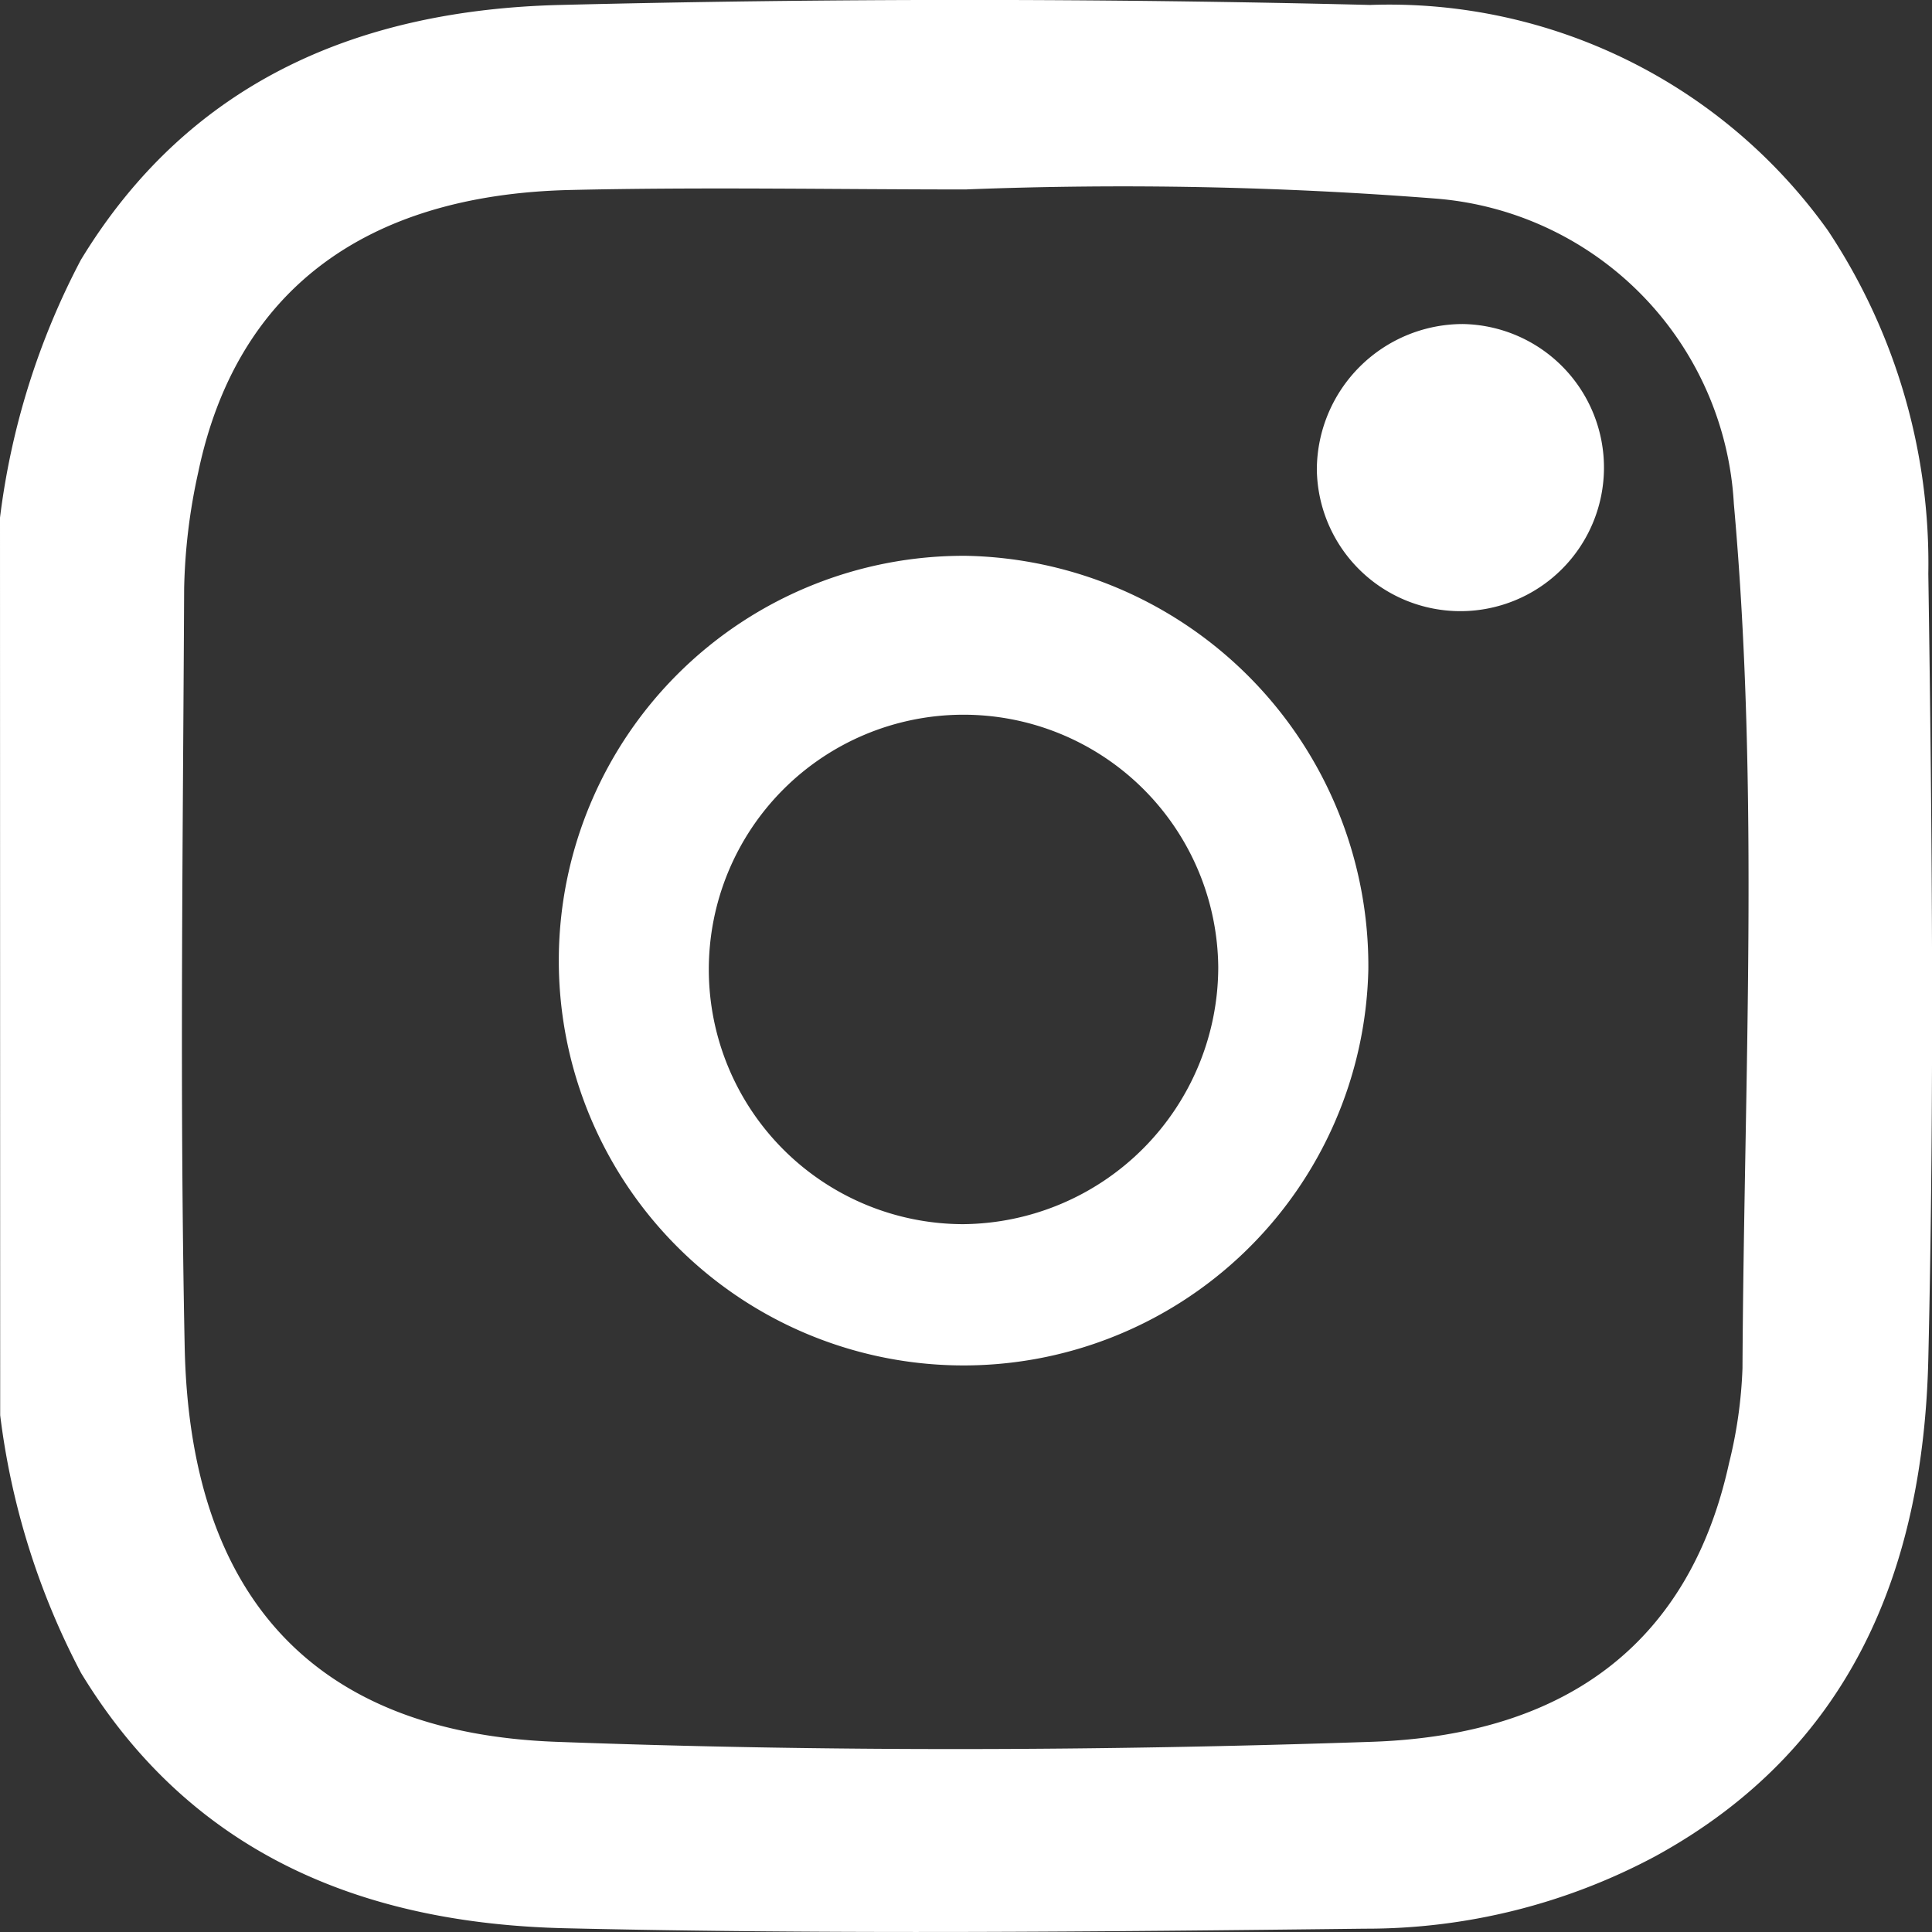
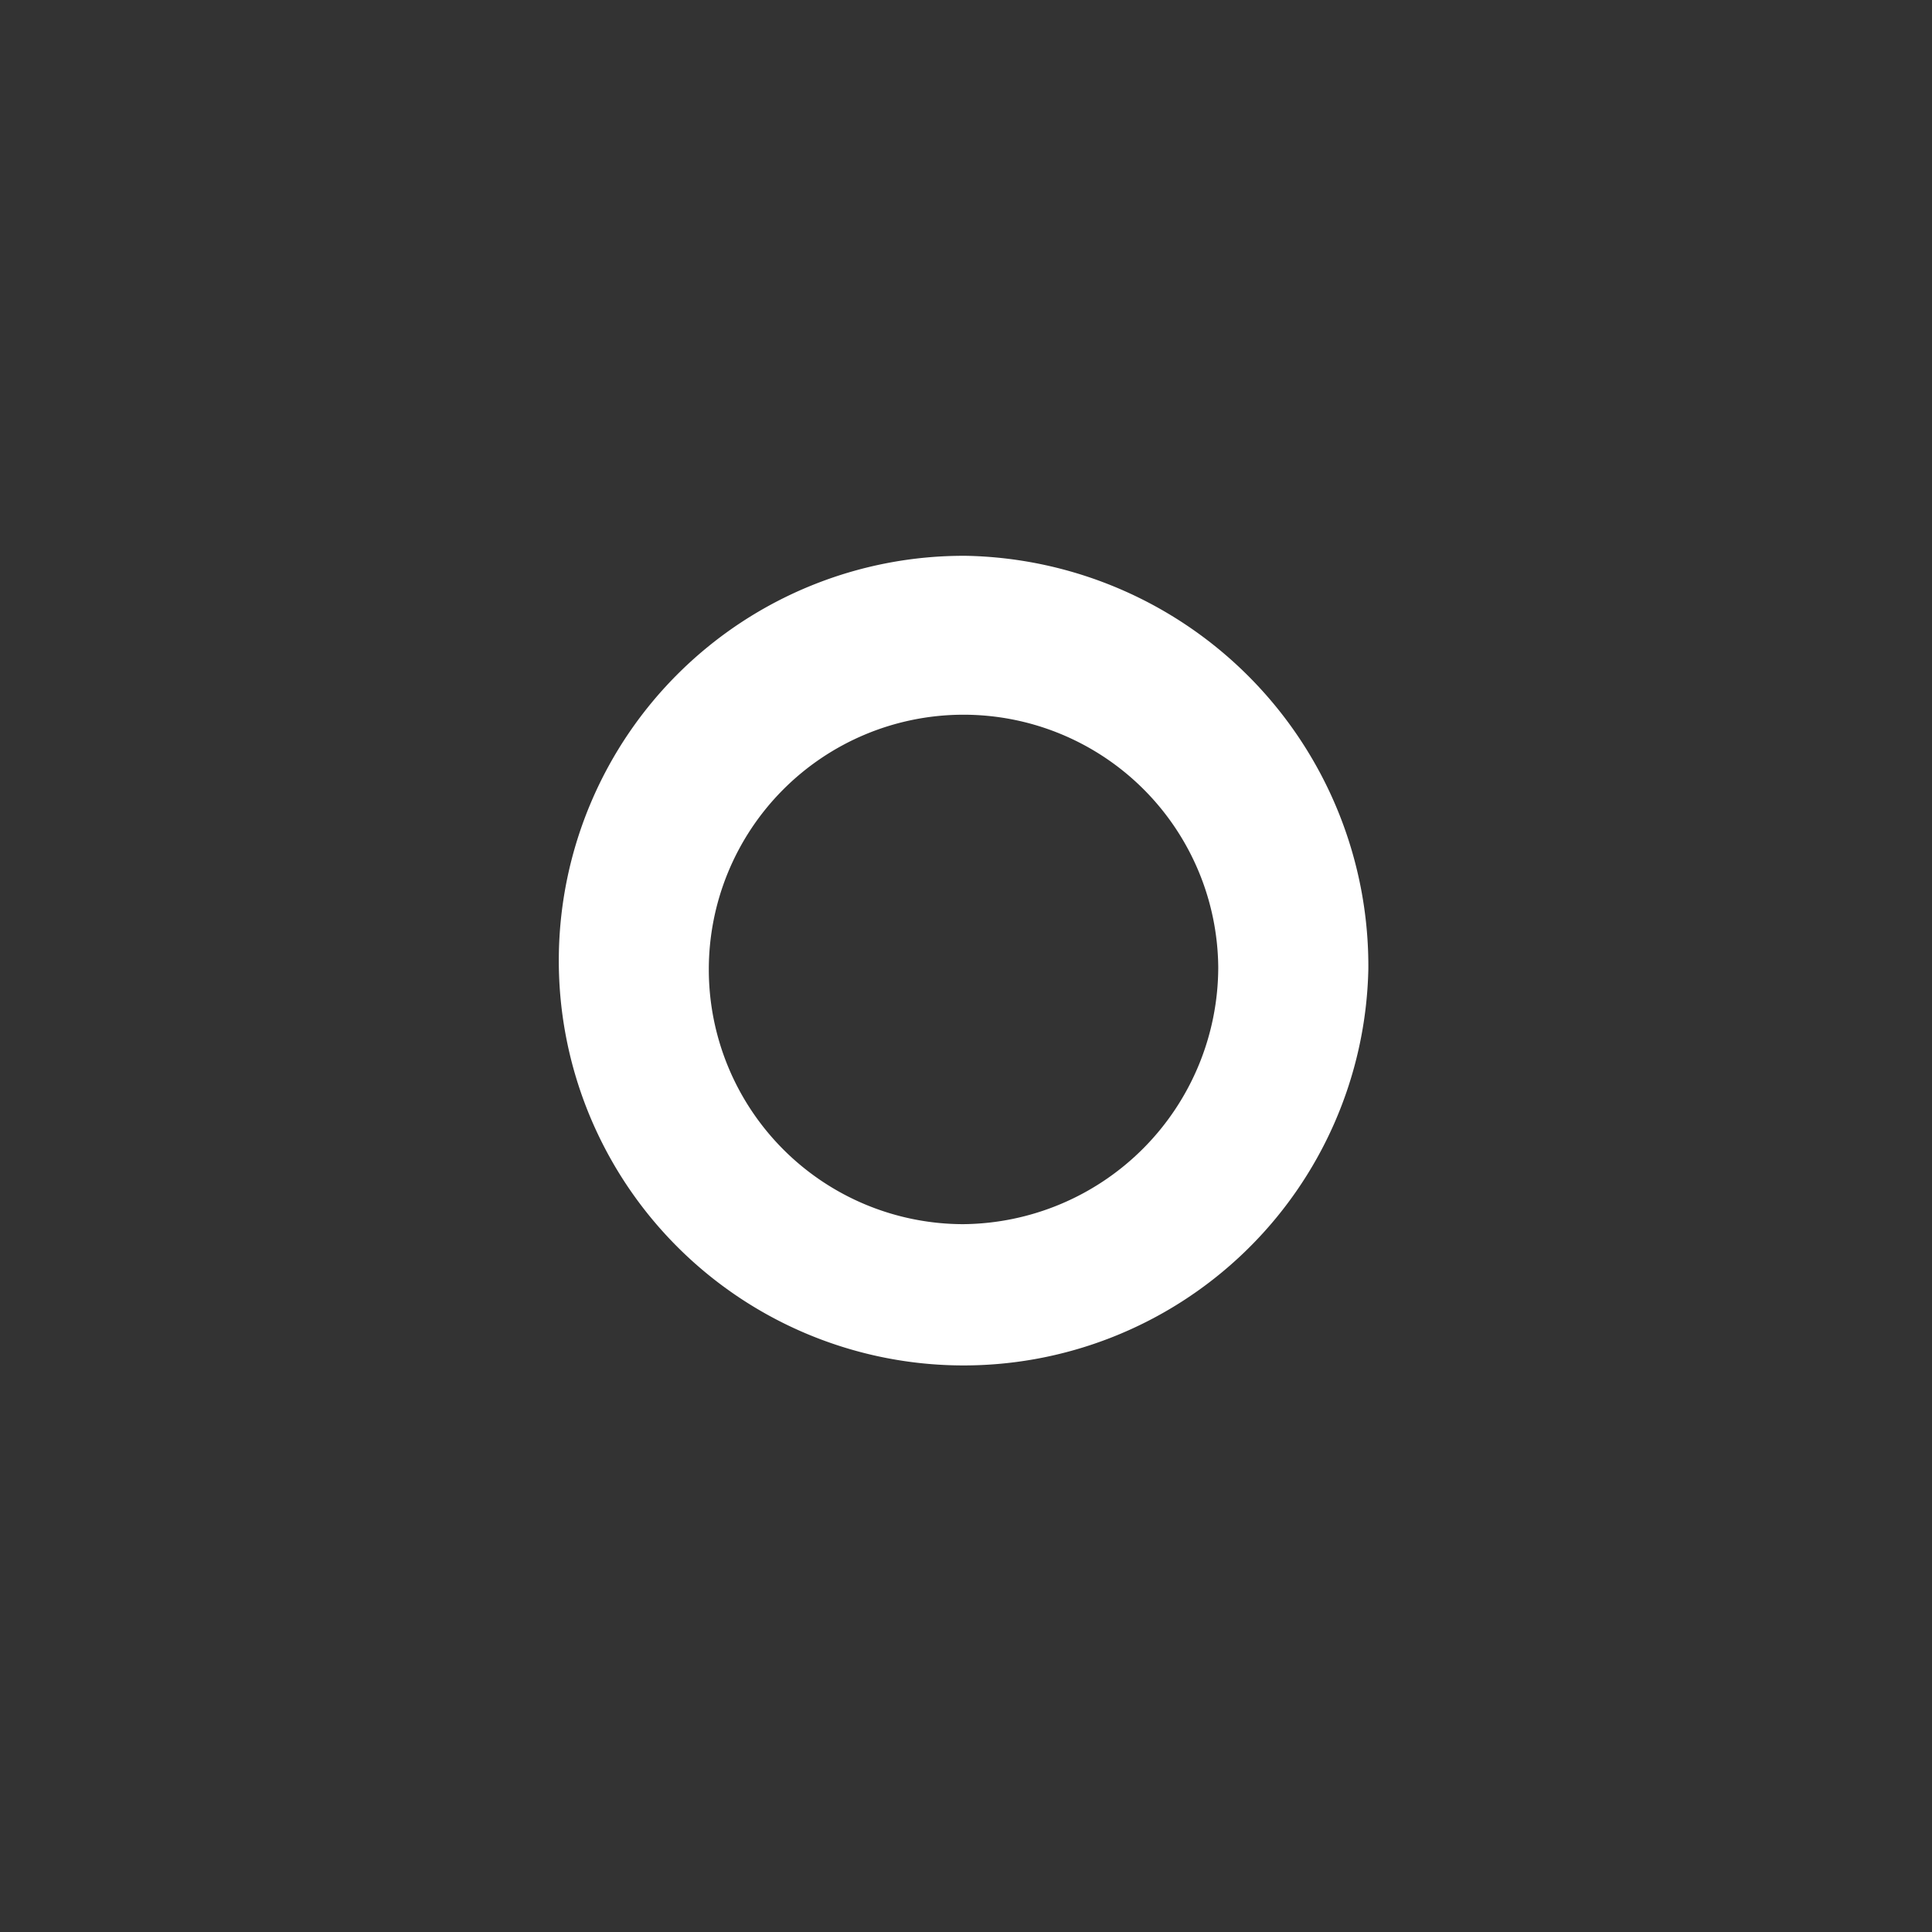
<svg xmlns="http://www.w3.org/2000/svg" width="32" height="32" viewBox="0 0 32 32">
  <rect x="0" y="0" width="32" height="32" fill="#333333" stroke="none" />
  <g id="instagram" transform="translate(-369.823 -74.039)">
-     <path id="Caminho_21" data-name="Caminho 21" d="M369.823,82.613a12.422,12.422,0,0,1,1.339-4.269c1.818-2.993,4.66-4.142,7.938-4.223q6.7-.166,13.416,0a8.925,8.925,0,0,1,7.583,3.736,9.963,9.963,0,0,1,1.663,5.686c.065,4.333.1,8.671,0,13-.08,3.49-1.282,6.467-4.521,8.241a10.148,10.148,0,0,1-4.809,1.2c-4.413.051-8.83.095-13.241-.007-3.31-.076-6.187-1.2-8.026-4.229a12.408,12.408,0,0,1-1.339-4.268Zm16.012-5.436c-2.192,0-4.386-.042-6.577.009-3.424.082-5.529,1.7-6.151,4.673a9.715,9.715,0,0,0-.234,1.927c-.02,4.188-.076,8.377.009,12.562.085,4.166,2.172,6.394,6.155,6.541,4.5.167,9,.153,13.5,0,3.318-.111,5.29-1.722,5.924-4.614a7.585,7.585,0,0,0,.223-1.573c.025-4.773.284-9.554-.143-14.319a5.369,5.369,0,0,0-4.915-5.053A66.56,66.56,0,0,0,385.835,77.176Z" fill="#fff" />
    <path id="Caminho_22" data-name="Caminho 22" d="M393.455,91.055a6.705,6.705,0,1,1-6.662-6.847A6.795,6.795,0,0,1,393.455,91.055Zm-2.486-.034a4.219,4.219,0,1,0-4.229,4.257A4.262,4.262,0,0,0,390.969,91.021Z" transform="translate(-0.968 -0.963)" fill="#fff" />
-     <path id="Caminho_23" data-name="Caminho 23" d="M402.178,81.326a2.378,2.378,0,1,1-2.418,2.409A2.42,2.42,0,0,1,402.178,81.326Z" transform="translate(-8.126 -1.92)" fill="#fff" />
  </g>
</svg>